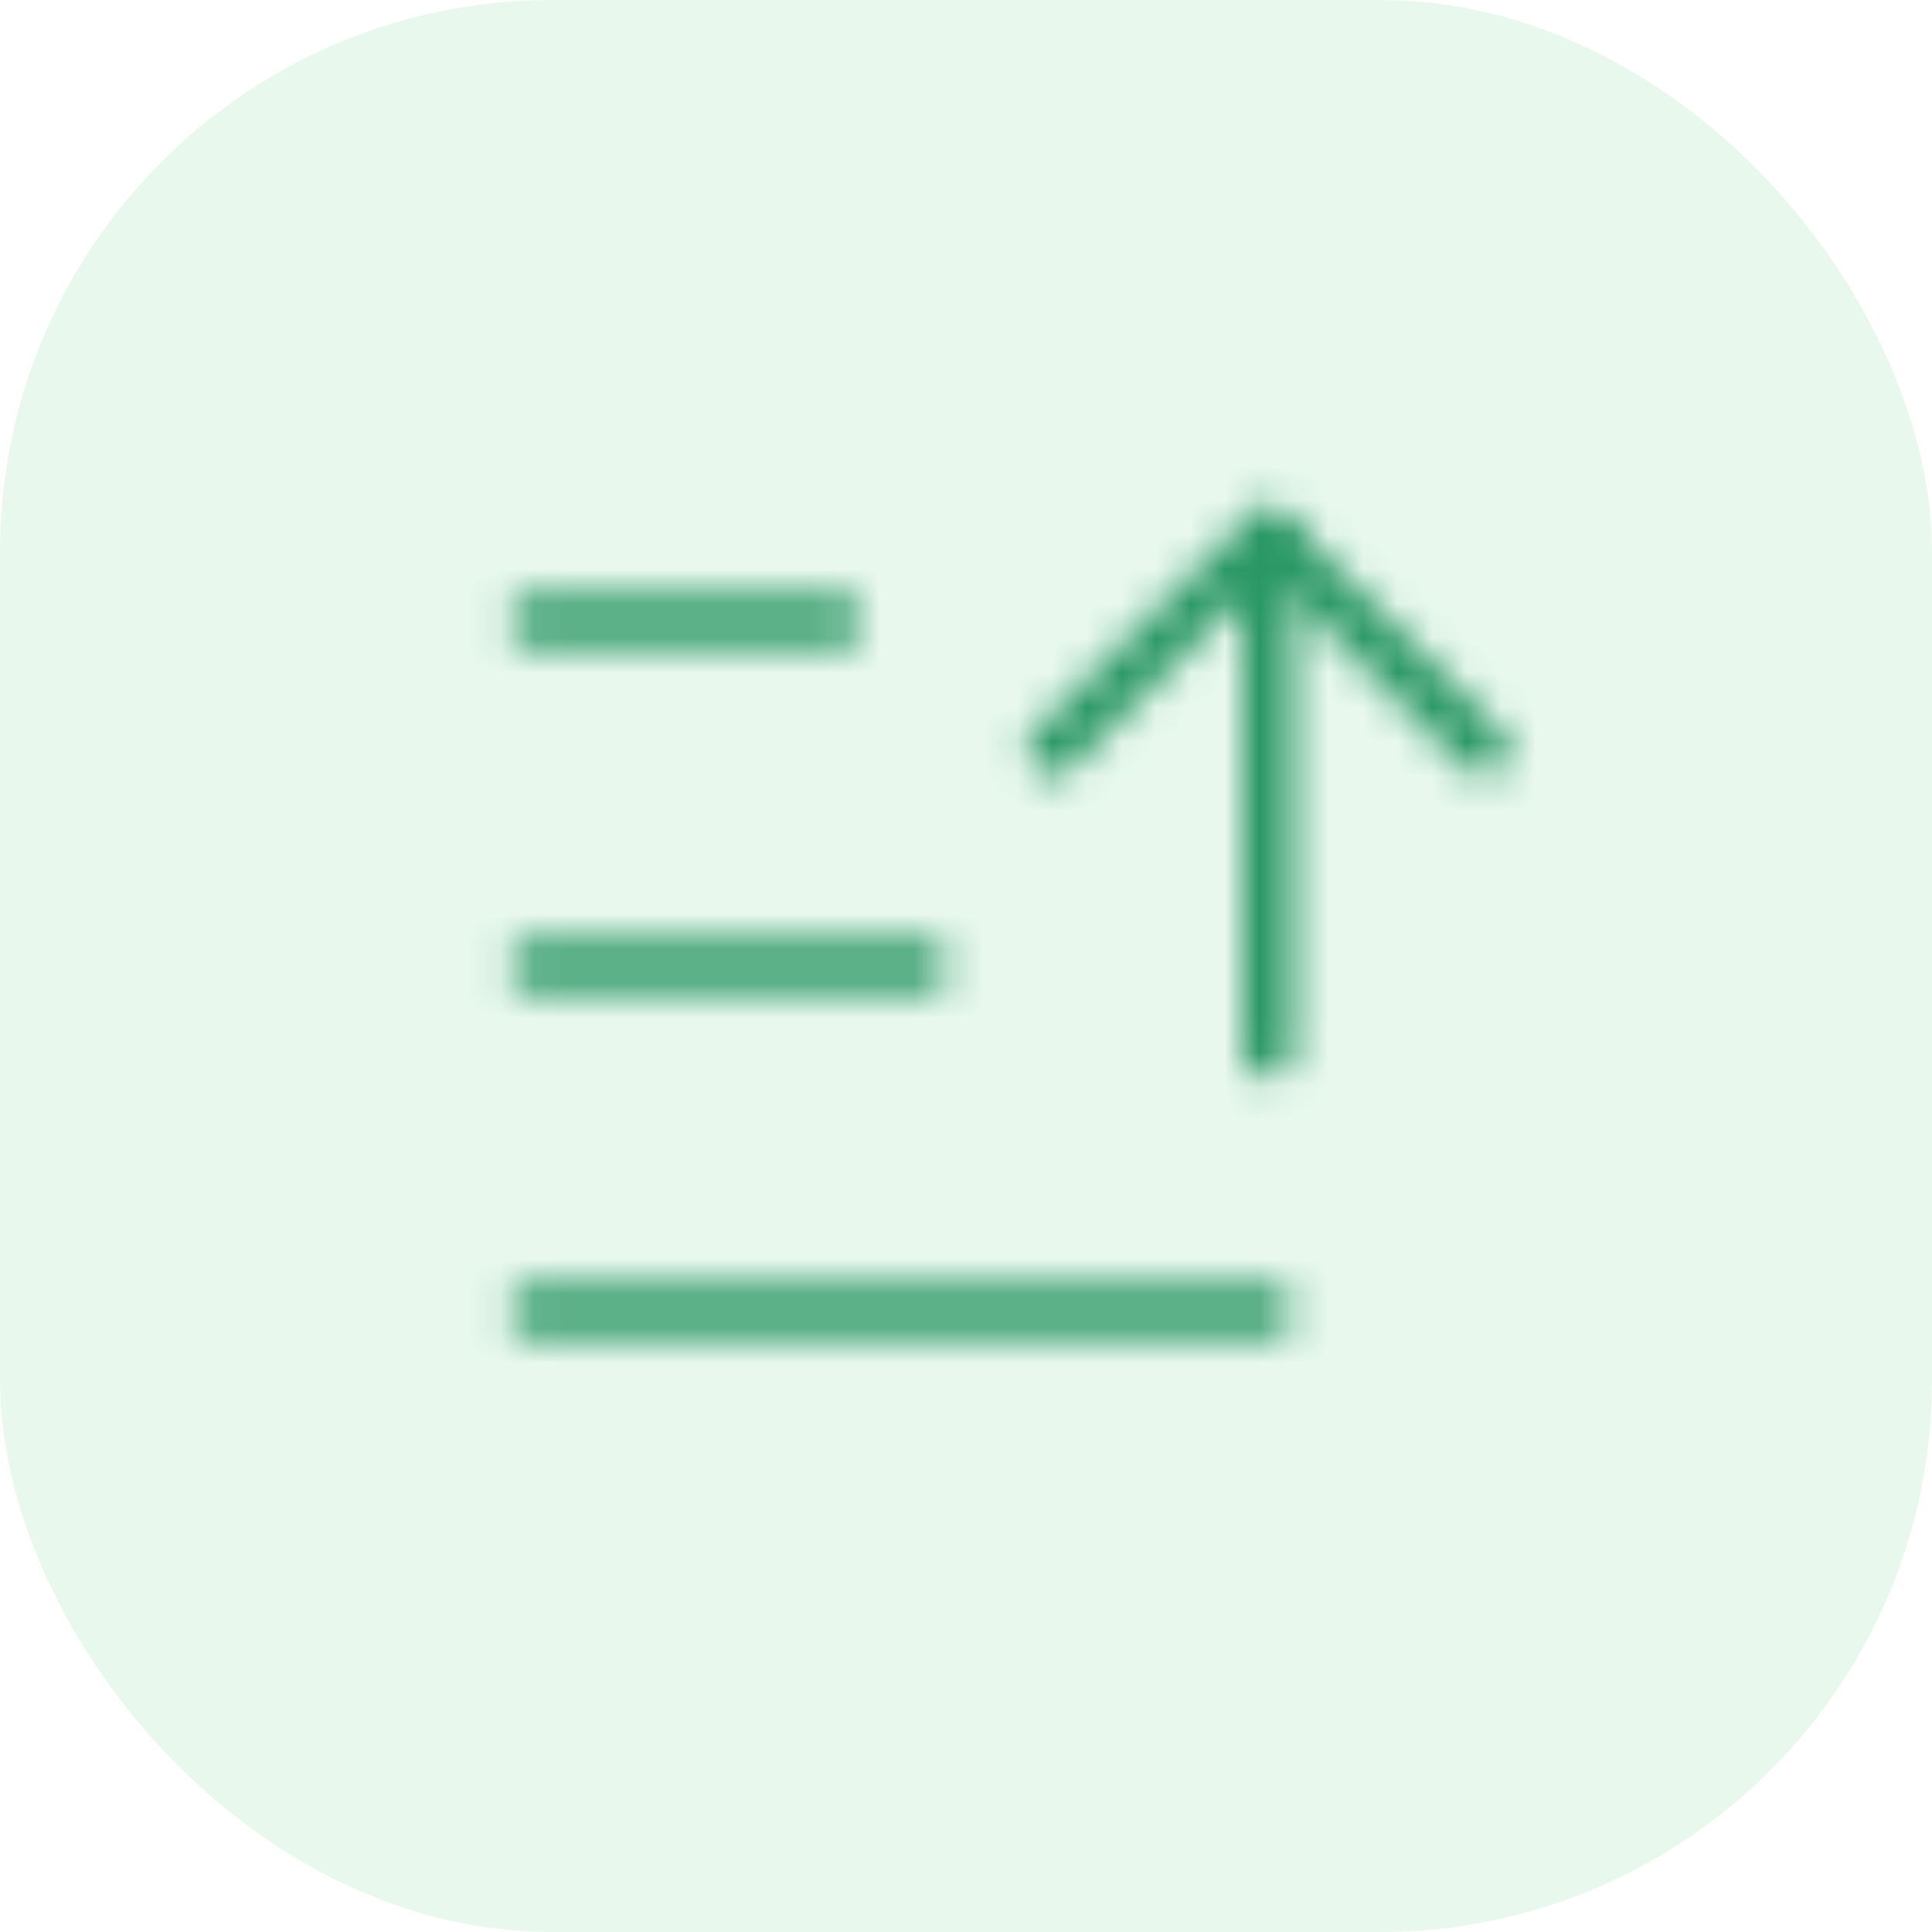
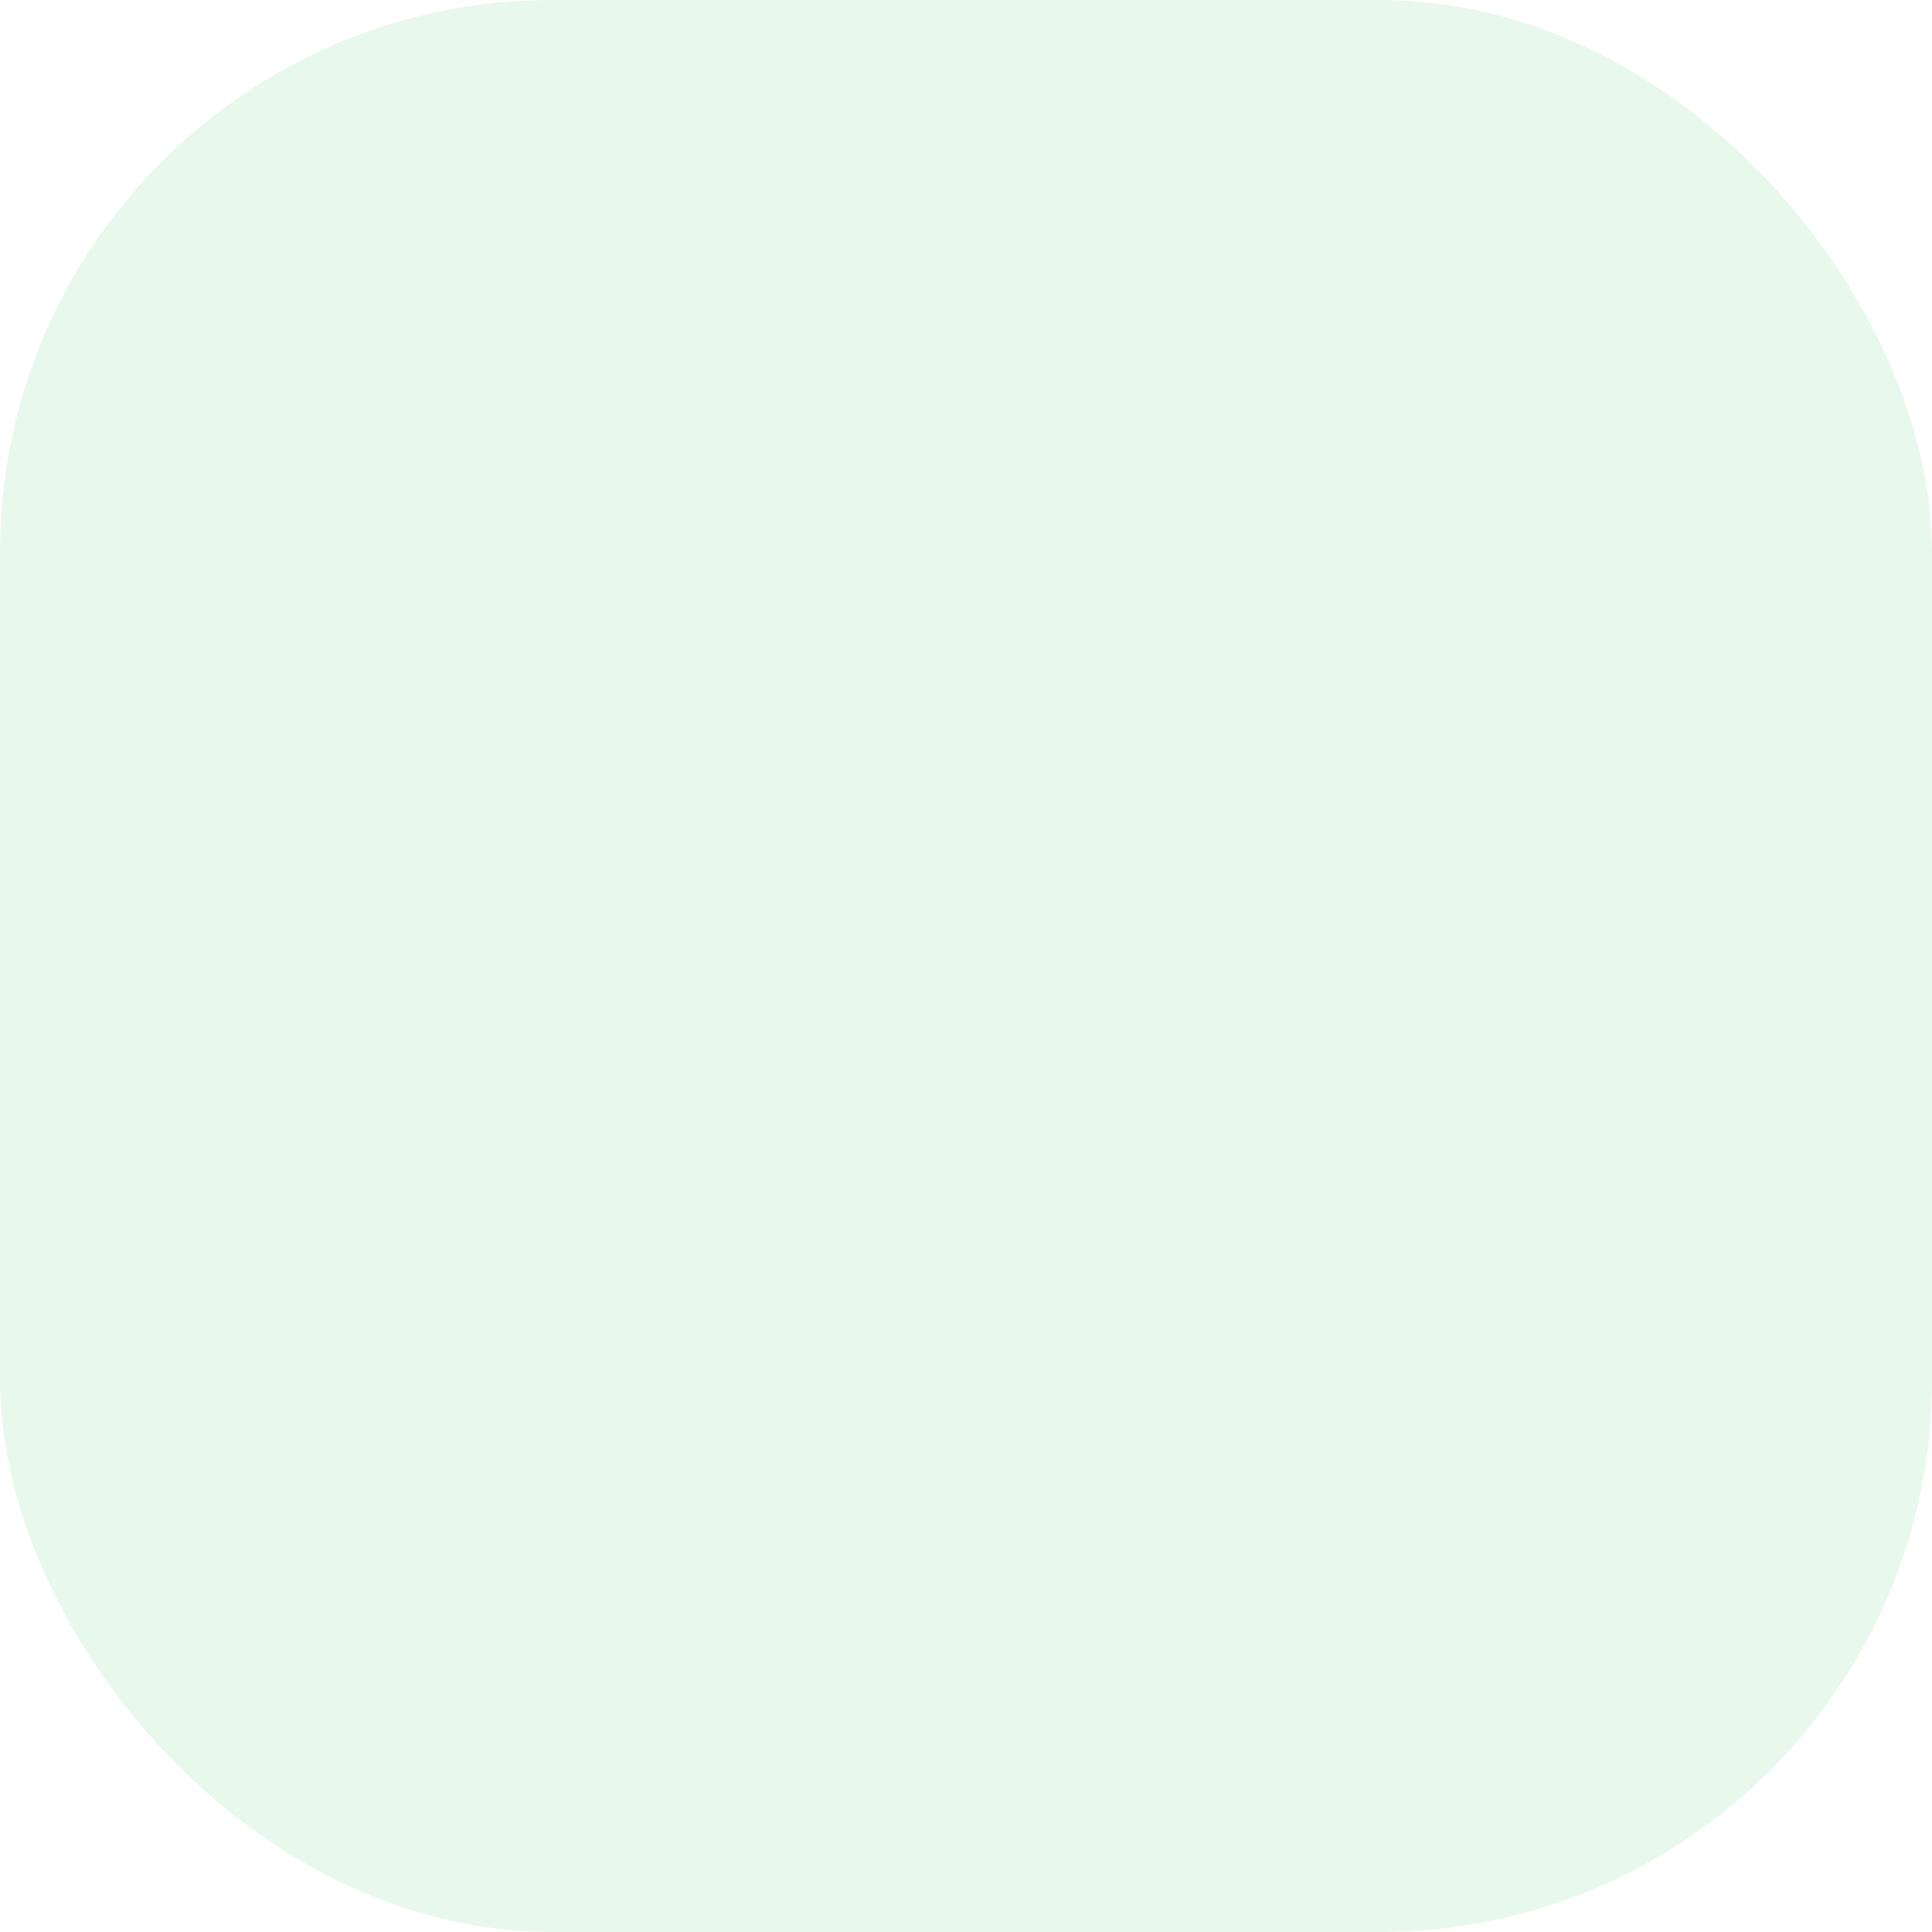
<svg xmlns="http://www.w3.org/2000/svg" width="56" height="56" viewBox="0 0 56 56" fill="none">
  <g clip-path="url(#clip0_4102_45743)">
    <rect width="56" height="56" rx="16" fill="#02BB3C" fill-opacity="0.09" />
    <mask id="mask0_4102_45743" style="mask-type:alpha" maskUnits="userSpaceOnUse" x="8" y="8" width="40" height="40">
      <path d="M30.5 21.75L36.75 15.5L43 21.75" stroke="black" stroke-width="1.5" stroke-linecap="round" stroke-linejoin="round" />
      <path d="M36.75 30.5V15.5" stroke="black" stroke-width="1.5" stroke-linecap="round" stroke-linejoin="round" />
-       <path d="M15.5 28H26.75" stroke="black" stroke-width="1.5" stroke-linecap="round" stroke-linejoin="round" />
      <path d="M15.5 18H24.25" stroke="black" stroke-width="1.5" stroke-linecap="round" stroke-linejoin="round" />
      <path d="M15.5 38H36.75" stroke="black" stroke-width="1.5" stroke-linecap="round" stroke-linejoin="round" />
    </mask>
    <g mask="url(#mask0_4102_45743)">
-       <rect x="8" y="8" width="40" height="40" fill="#299764" />
-     </g>
+       </g>
  </g>
  <defs>
    <clipPath id="clip0_4102_45743">
      <rect width="56" height="56" fill="white" />
    </clipPath>
  </defs>
</svg>